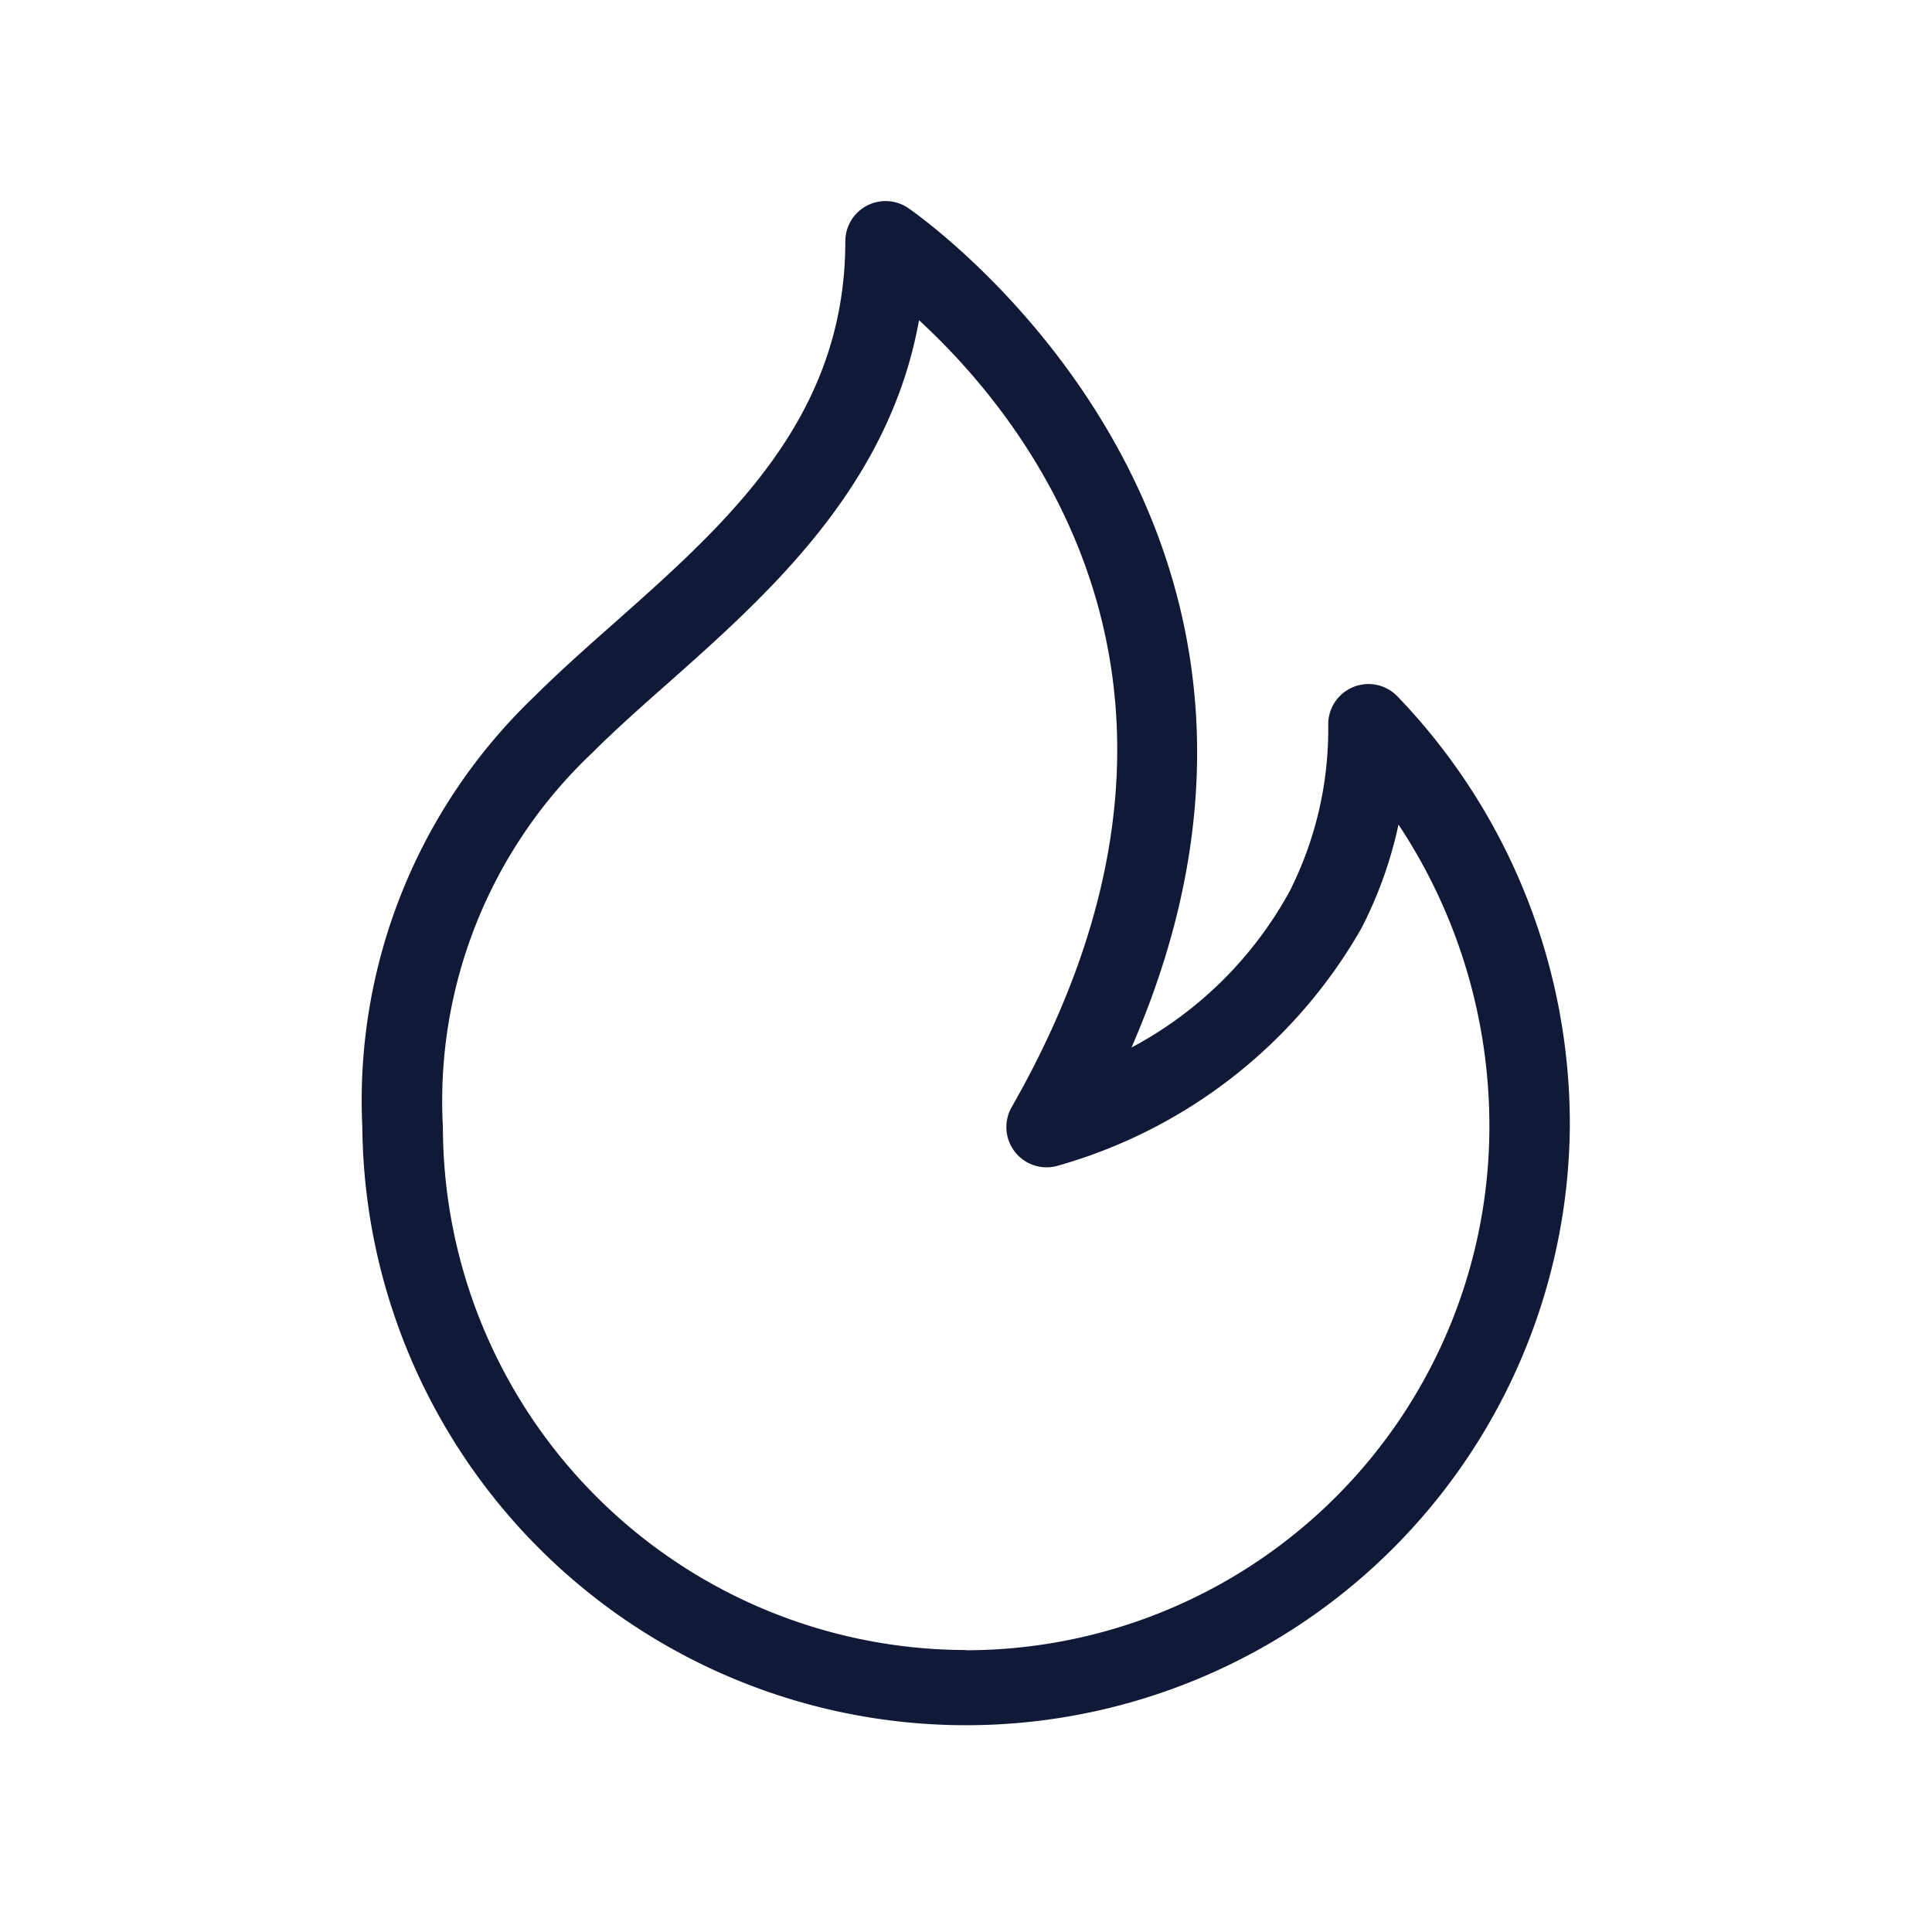
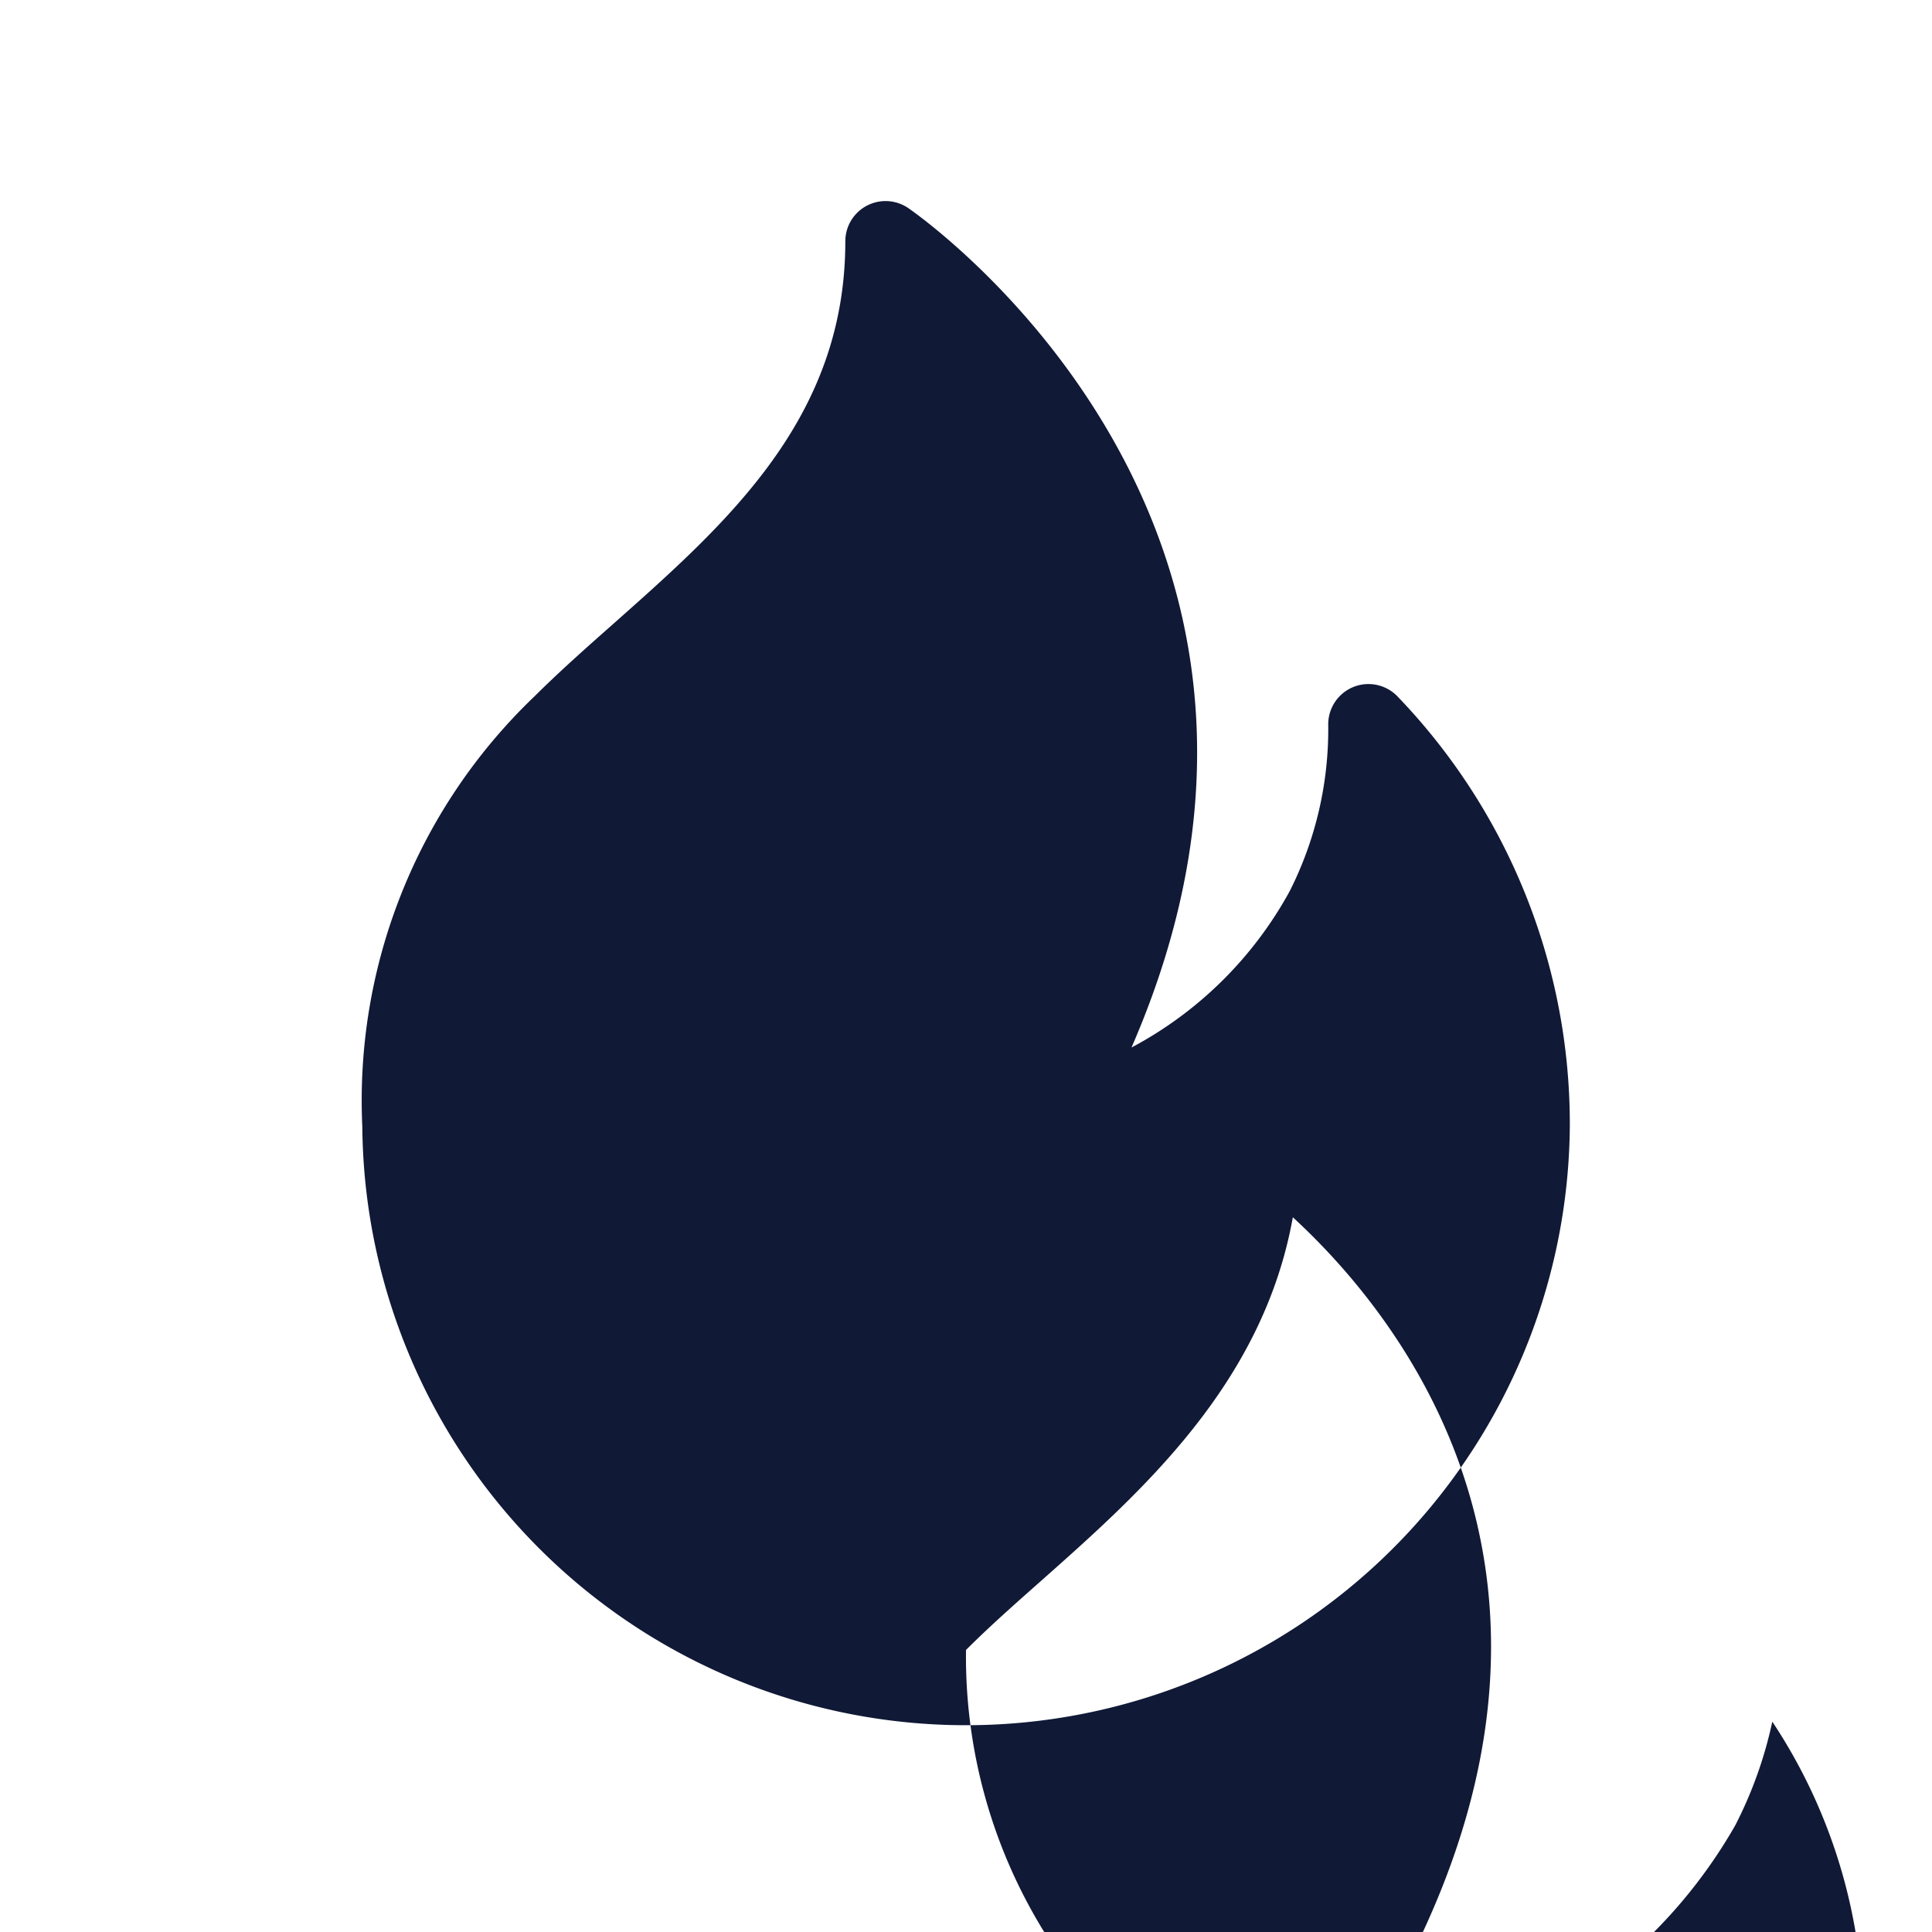
<svg xmlns="http://www.w3.org/2000/svg" width="41" height="41" viewBox="0 0 41 41">
  <g id="fire" transform="translate(-400 -572)">
-     <rect id="Frame" width="41" height="41" transform="translate(400 572)" fill="#101936" opacity="0" />
-     <path id="fire-2" data-name="fire" d="M426.462,585a.854.854,0,0,0-1.462.6,7.626,7.626,0,0,1-.815,3.536h0a8.223,8.223,0,0,1-3.36,3.323c4.886-11.22-4.643-17.751-4.746-17.82a.854.854,0,0,0-1.327.711c0,3.753-2.5,5.969-4.918,8.113-.591.523-1.16,1.028-1.666,1.532a11.861,11.861,0,0,0-3.666,9.146,12.813,12.813,0,0,0,25.625,0A13.092,13.092,0,0,0,426.462,585Zm-9.15,20.245a11.117,11.117,0,0,1-11.1-11.1,10.156,10.156,0,0,1,3.167-7.937c.482-.483,1.025-.964,1.59-1.464,2.129-1.888,4.712-4.177,5.347-7.72,2.359,2.171,6.972,7.937,1.966,16.7a.854.854,0,0,0,.948,1.252,10.8,10.8,0,0,0,6.475-5.048,8.859,8.859,0,0,0,.786-2.2,11.566,11.566,0,0,1,1.929,6.417A11.117,11.117,0,0,1,417.313,605.25Z" transform="translate(3.187 1.771)" fill="#101936" />
+     <path id="fire-2" data-name="fire" d="M426.462,585a.854.854,0,0,0-1.462.6,7.626,7.626,0,0,1-.815,3.536h0a8.223,8.223,0,0,1-3.36,3.323c4.886-11.22-4.643-17.751-4.746-17.82a.854.854,0,0,0-1.327.711c0,3.753-2.5,5.969-4.918,8.113-.591.523-1.16,1.028-1.666,1.532a11.861,11.861,0,0,0-3.666,9.146,12.813,12.813,0,0,0,25.625,0A13.092,13.092,0,0,0,426.462,585Zm-9.15,20.245c.482-.483,1.025-.964,1.59-1.464,2.129-1.888,4.712-4.177,5.347-7.72,2.359,2.171,6.972,7.937,1.966,16.7a.854.854,0,0,0,.948,1.252,10.8,10.8,0,0,0,6.475-5.048,8.859,8.859,0,0,0,.786-2.2,11.566,11.566,0,0,1,1.929,6.417A11.117,11.117,0,0,1,417.313,605.25Z" transform="translate(3.187 1.771)" fill="#101936" />
  </g>
</svg>